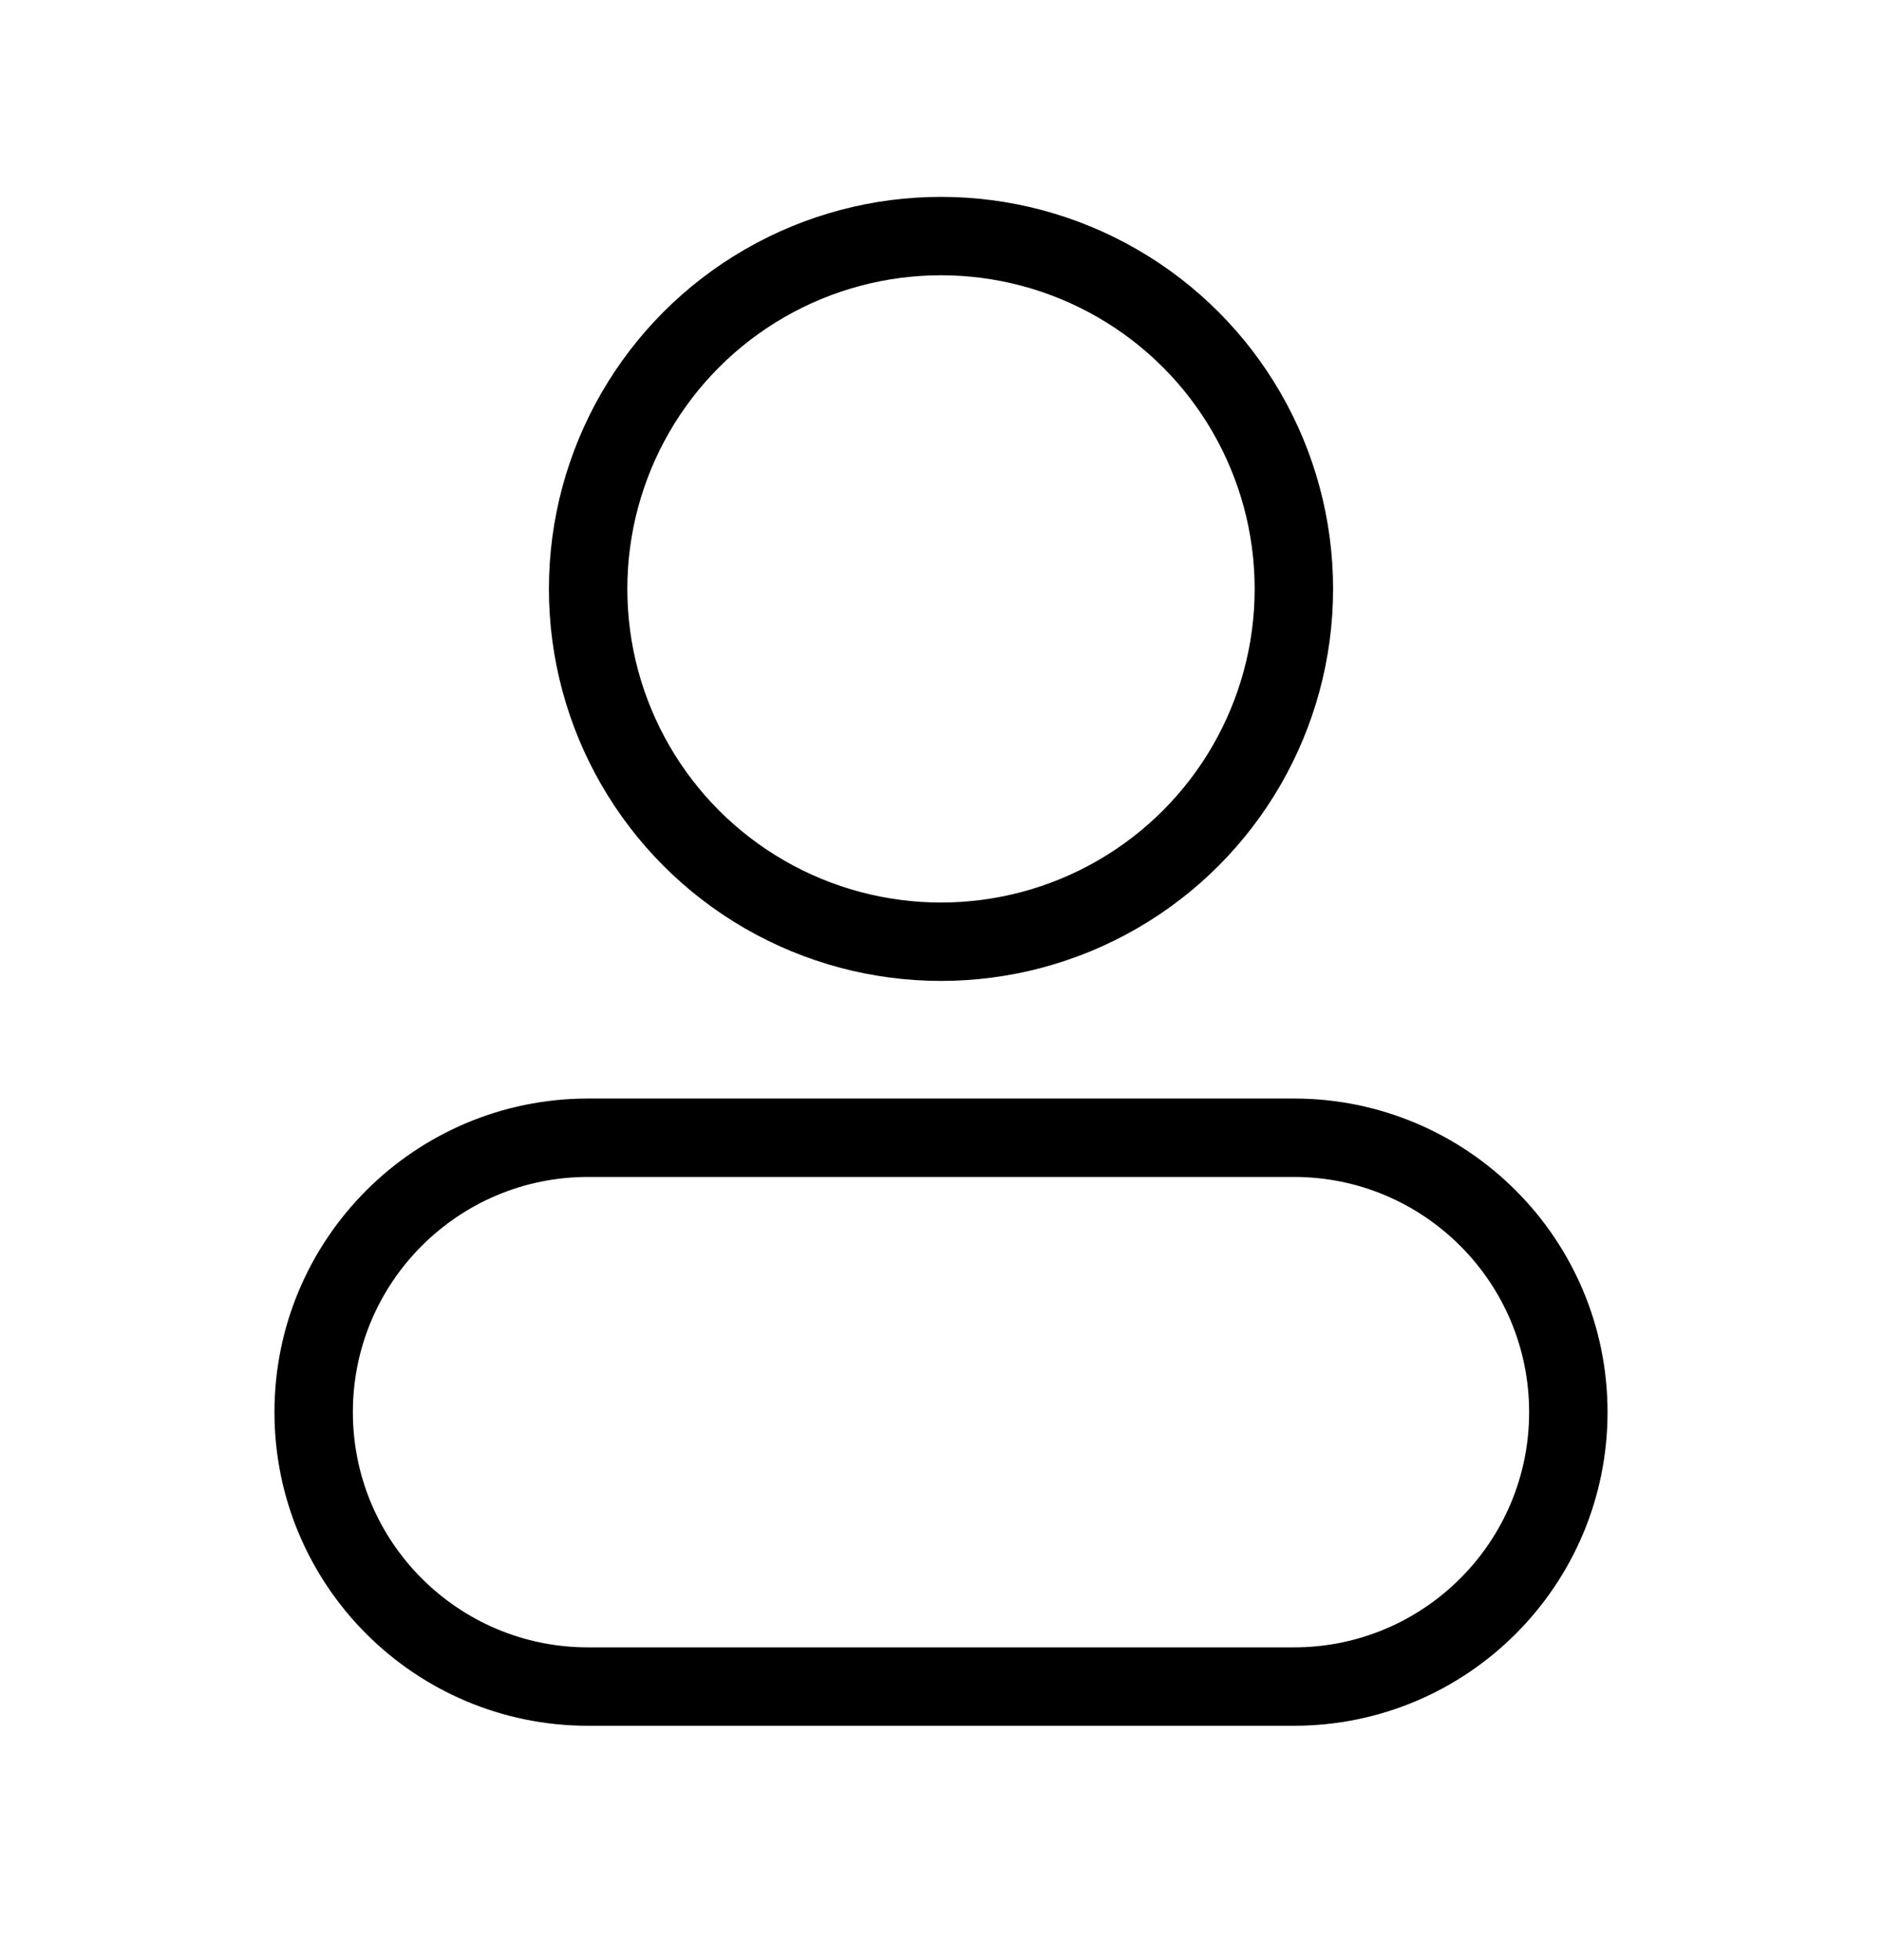
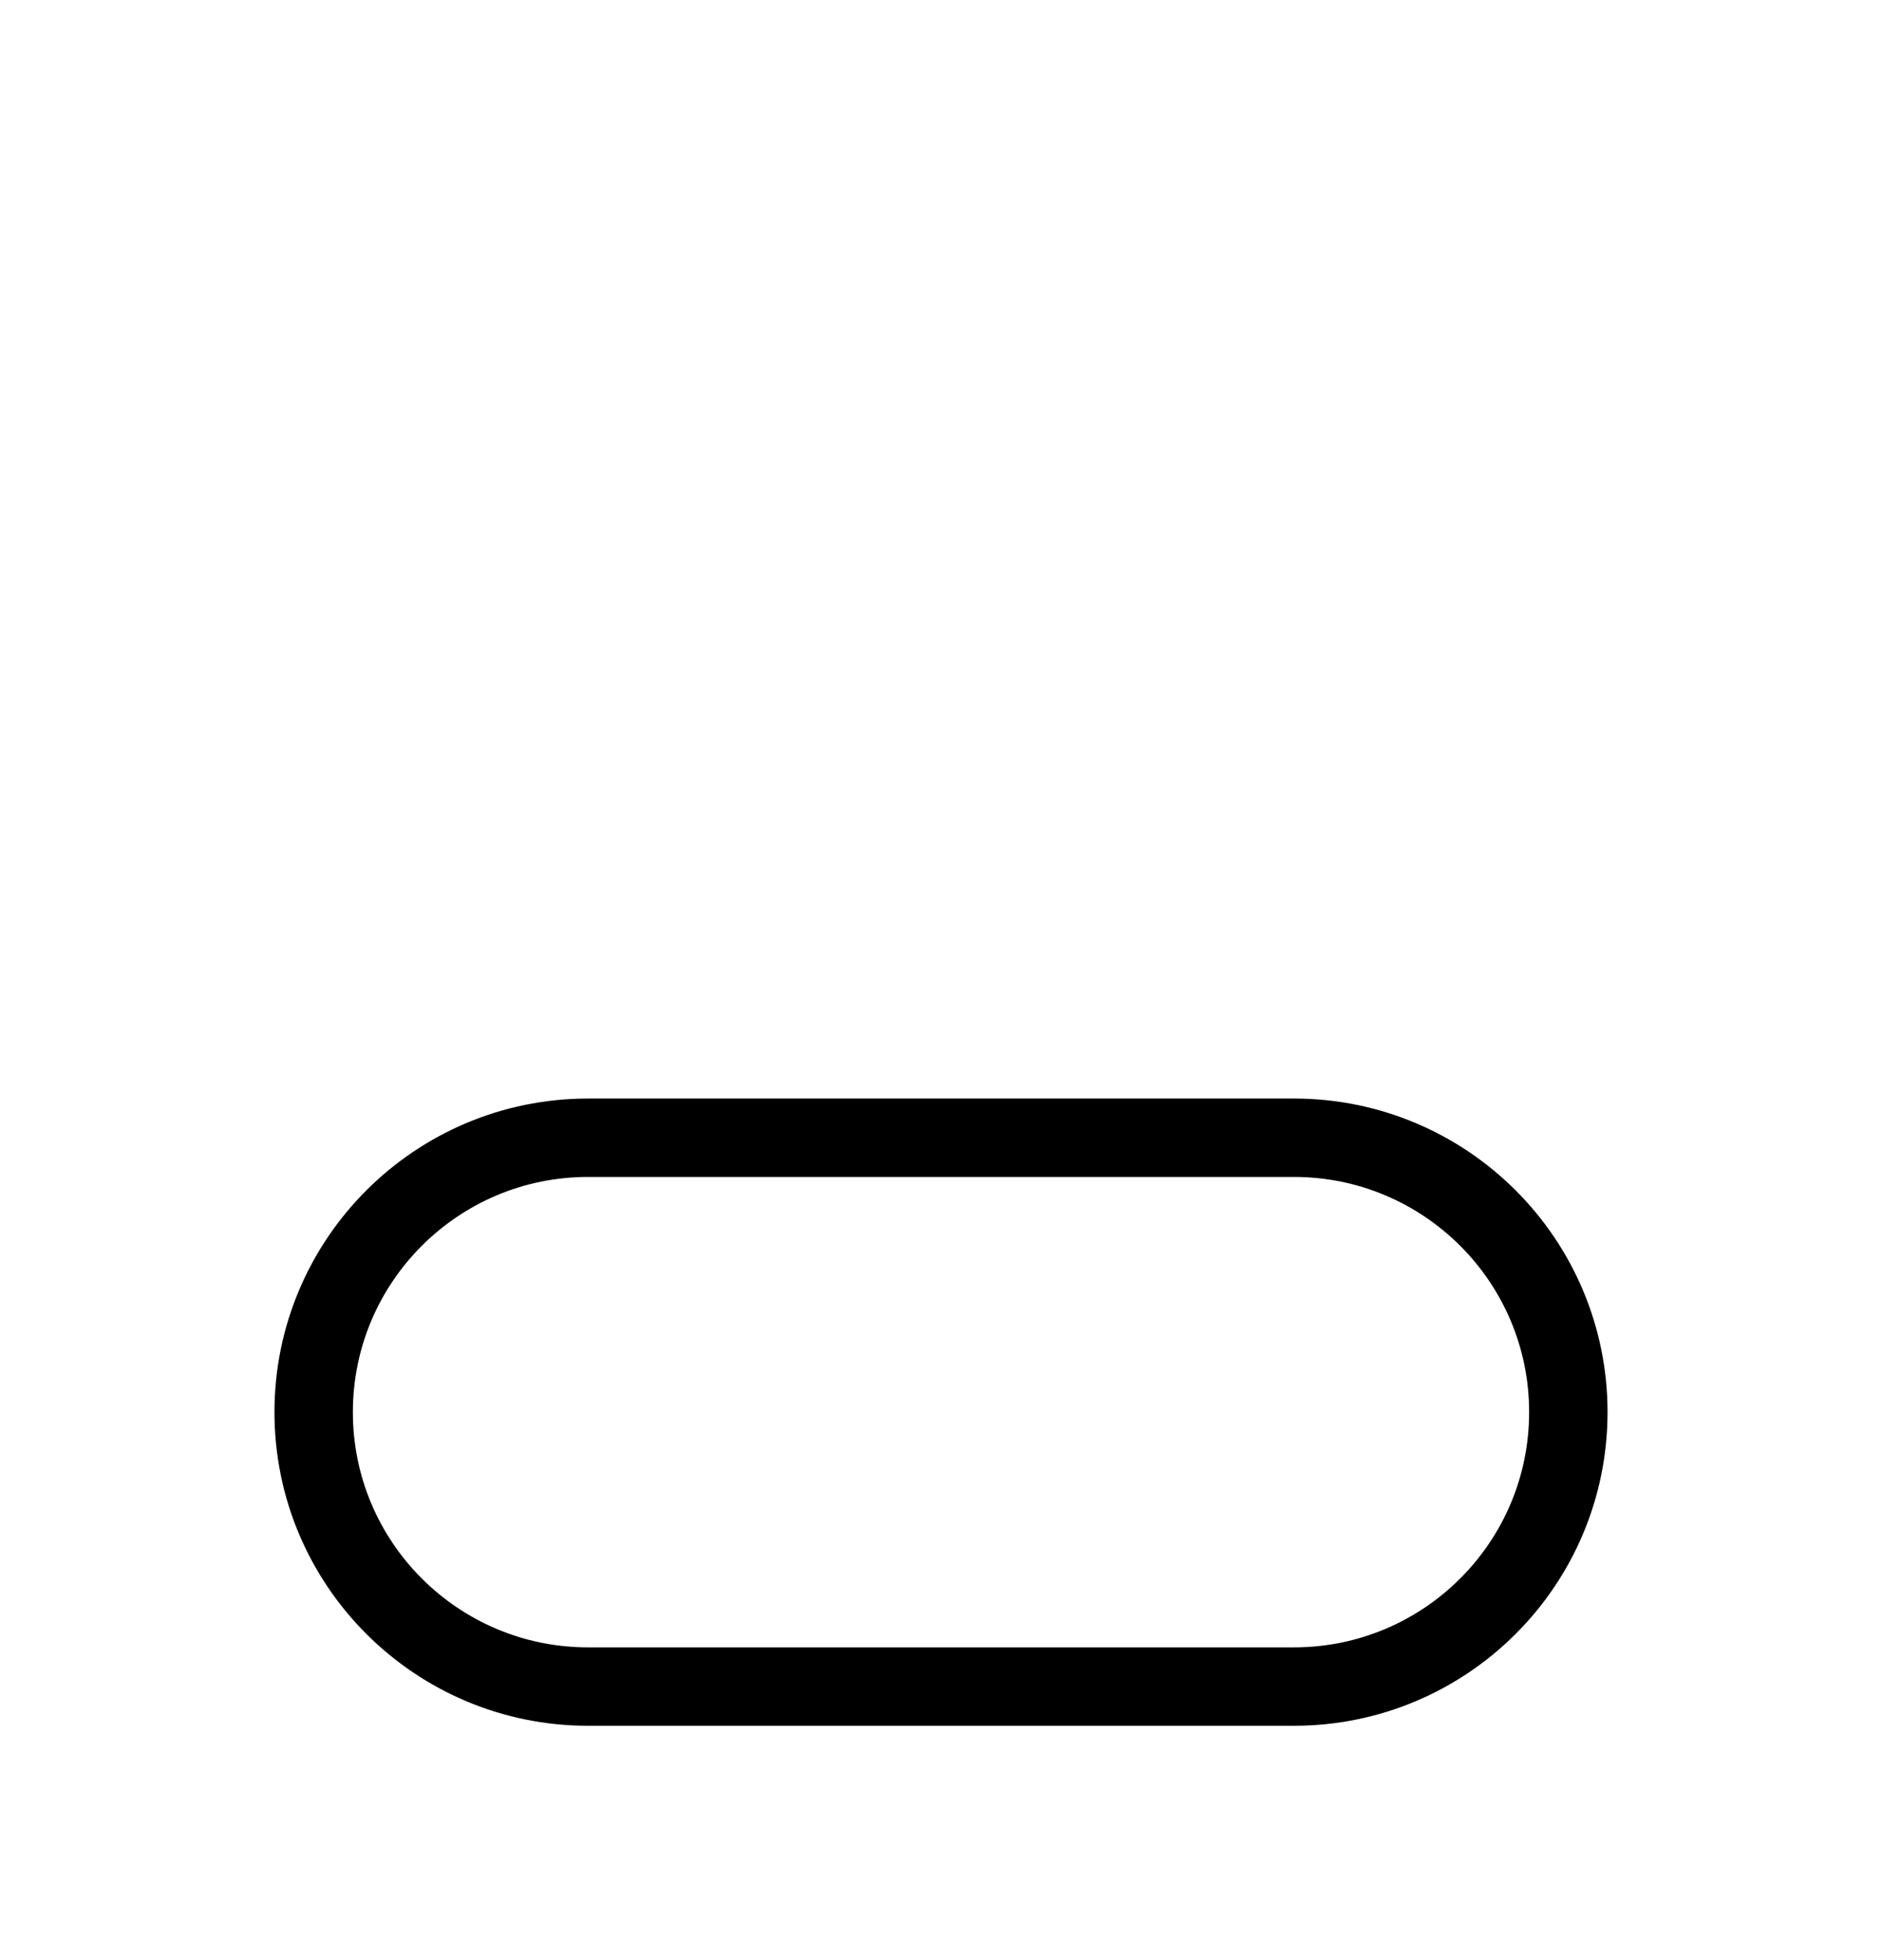
<svg xmlns="http://www.w3.org/2000/svg" width="24" height="25" viewBox="0 0 24 25" fill="none">
-   <circle cx="12" cy="7.511" r="4.5" stroke="black" stroke-linejoin="round" />
  <path d="M4 18.011C4 16.078 5.567 14.511 7.5 14.511H16.5C18.433 14.511 20 16.078 20 18.011V18.011C20 19.944 18.433 21.511 16.5 21.511H7.5C5.567 21.511 4 19.944 4 18.011V18.011Z" stroke="black" stroke-linejoin="round" />
</svg>